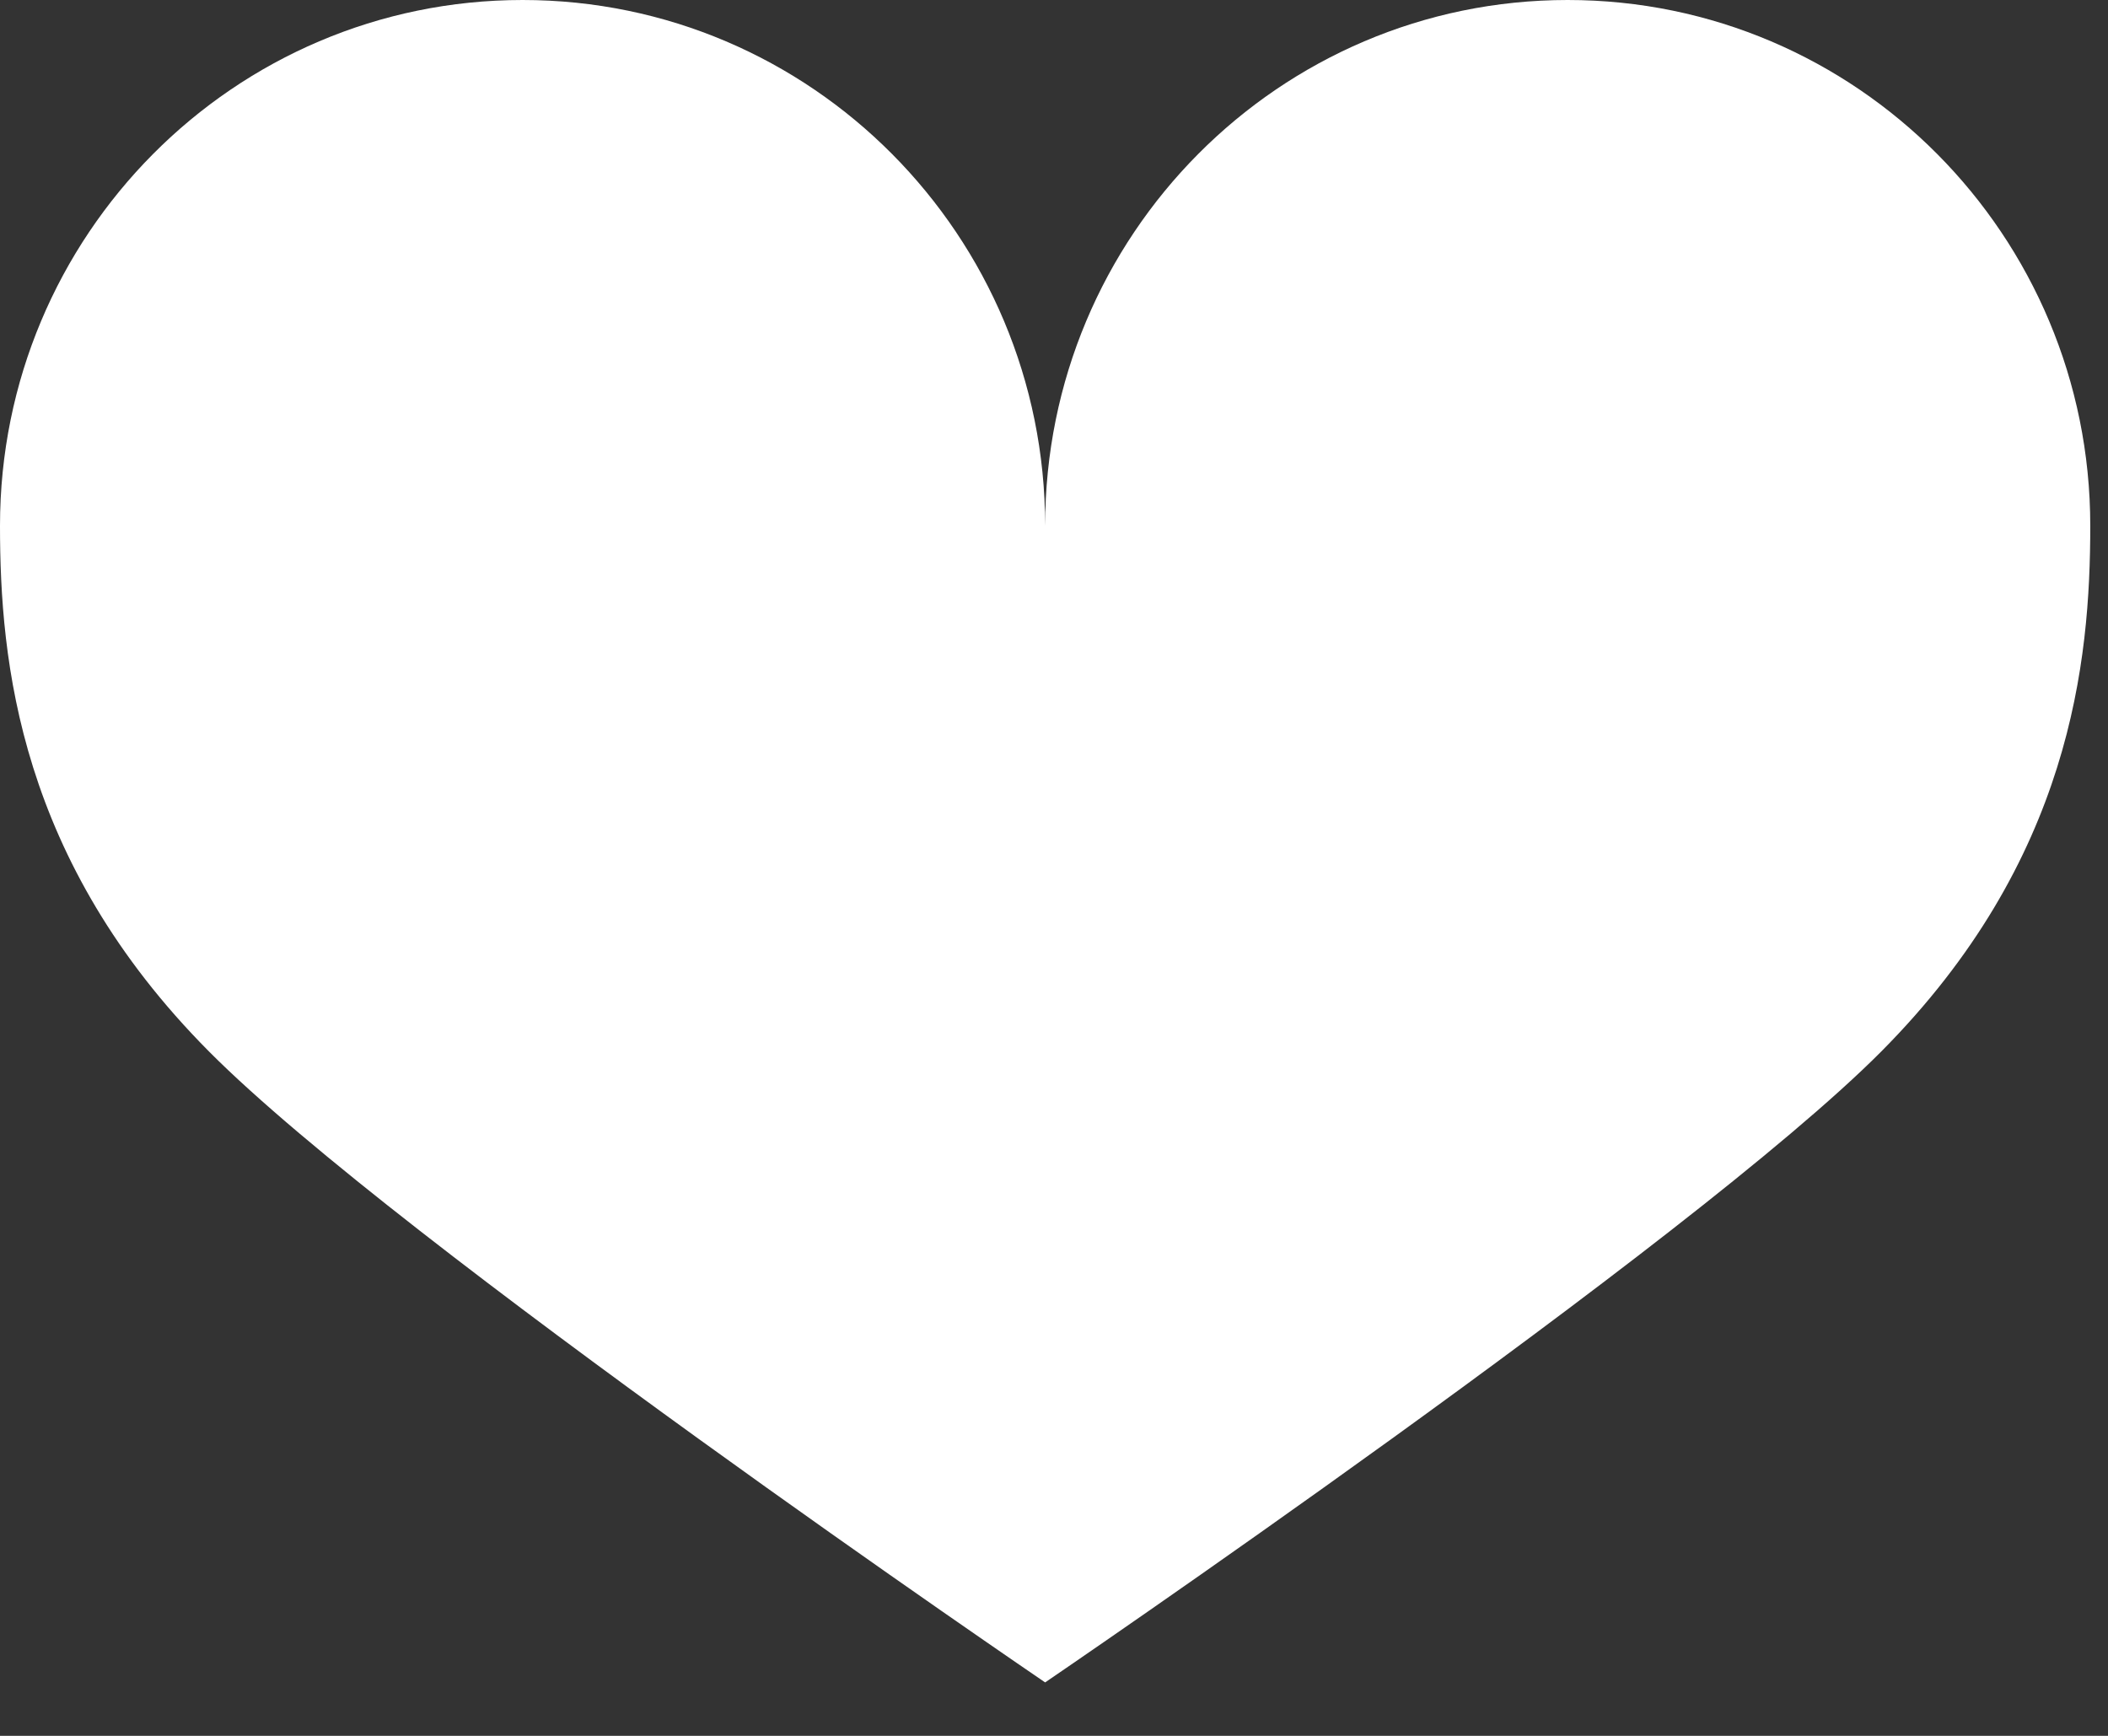
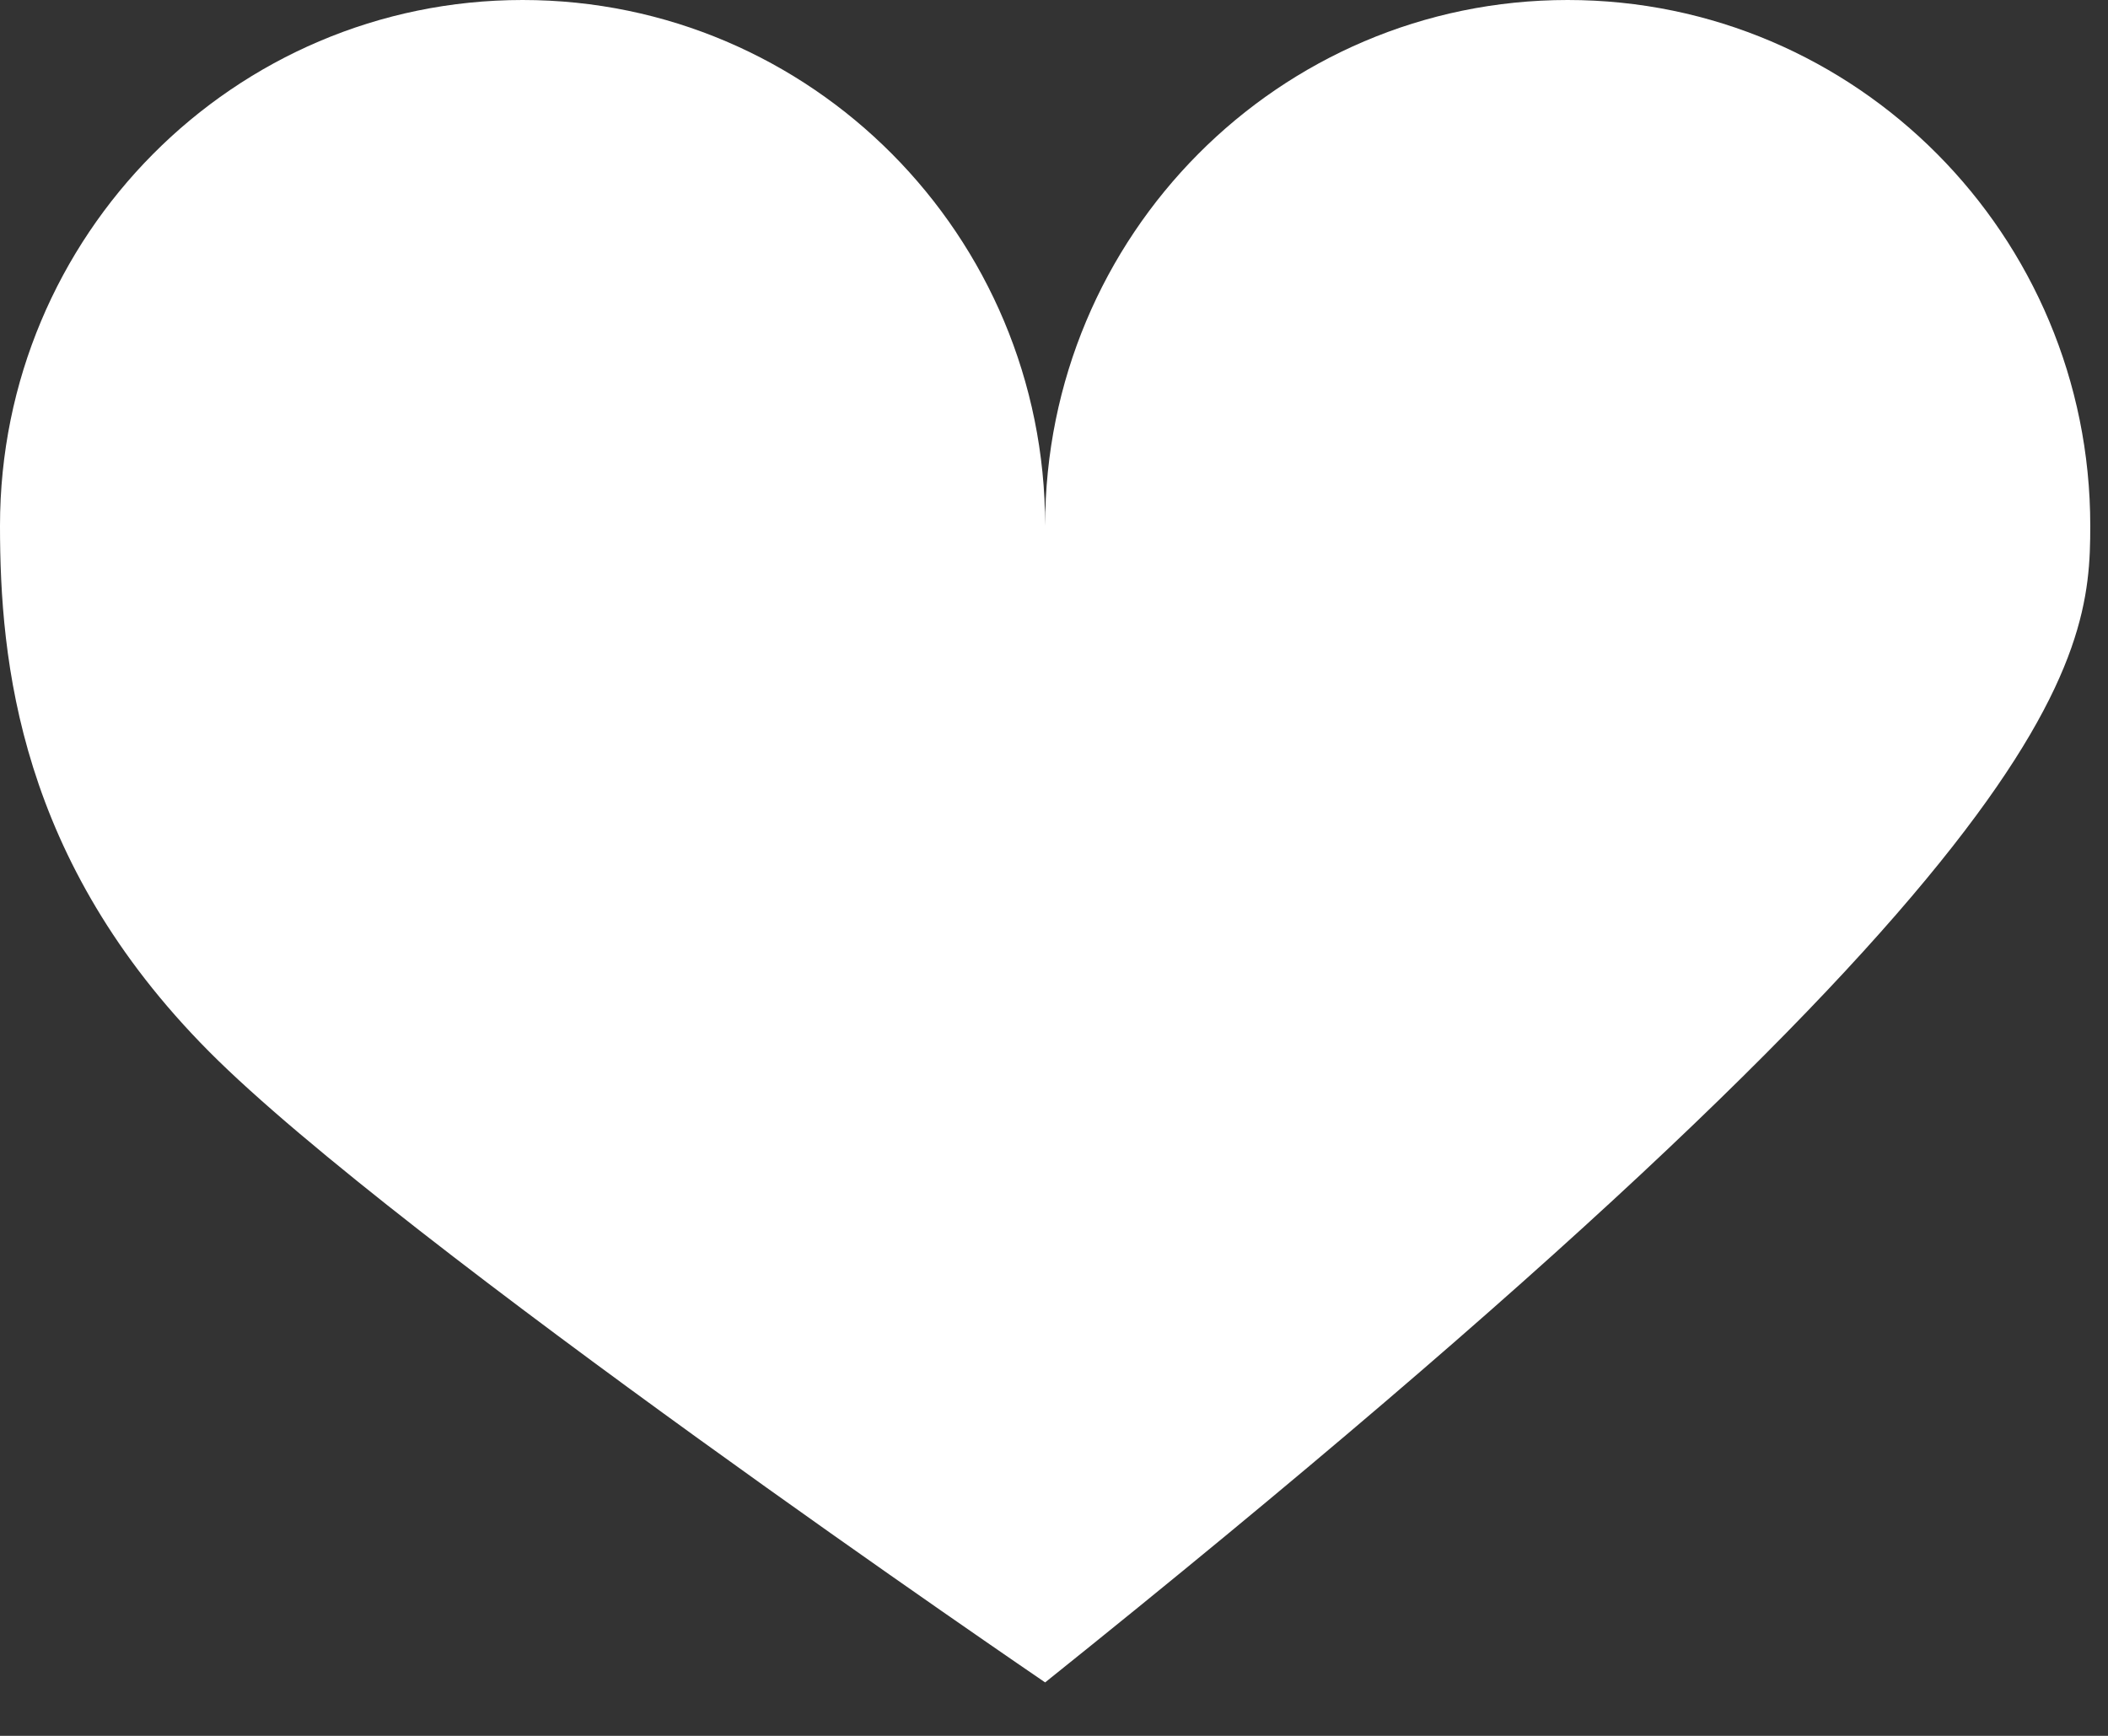
<svg xmlns="http://www.w3.org/2000/svg" width="34" height="28" viewBox="0 0 34 28" fill="none">
  <rect x="0" y="0" width="34" height="28" fill="#333333" stroke="none" />
-   <path d="M16.857 8.481C16.857 3.797 13.083 0 8.429 0C3.774 0 0 3.797 0 8.481C0 10.665 0.306 13.877 3.371 16.961C6.436 20.045 16.857 27.138 16.857 27.138C16.857 27.138 27.277 20.045 30.343 16.961C33.408 13.877 33.714 10.665 33.714 8.481C33.714 3.797 29.94 0 25.285 0C20.631 0 16.857 3.797 16.857 8.481Z" fill="white" />
+   <path d="M16.857 8.481C16.857 3.797 13.083 0 8.429 0C3.774 0 0 3.797 0 8.481C0 10.665 0.306 13.877 3.371 16.961C6.436 20.045 16.857 27.138 16.857 27.138C33.408 13.877 33.714 10.665 33.714 8.481C33.714 3.797 29.94 0 25.285 0C20.631 0 16.857 3.797 16.857 8.481Z" fill="white" />
</svg>